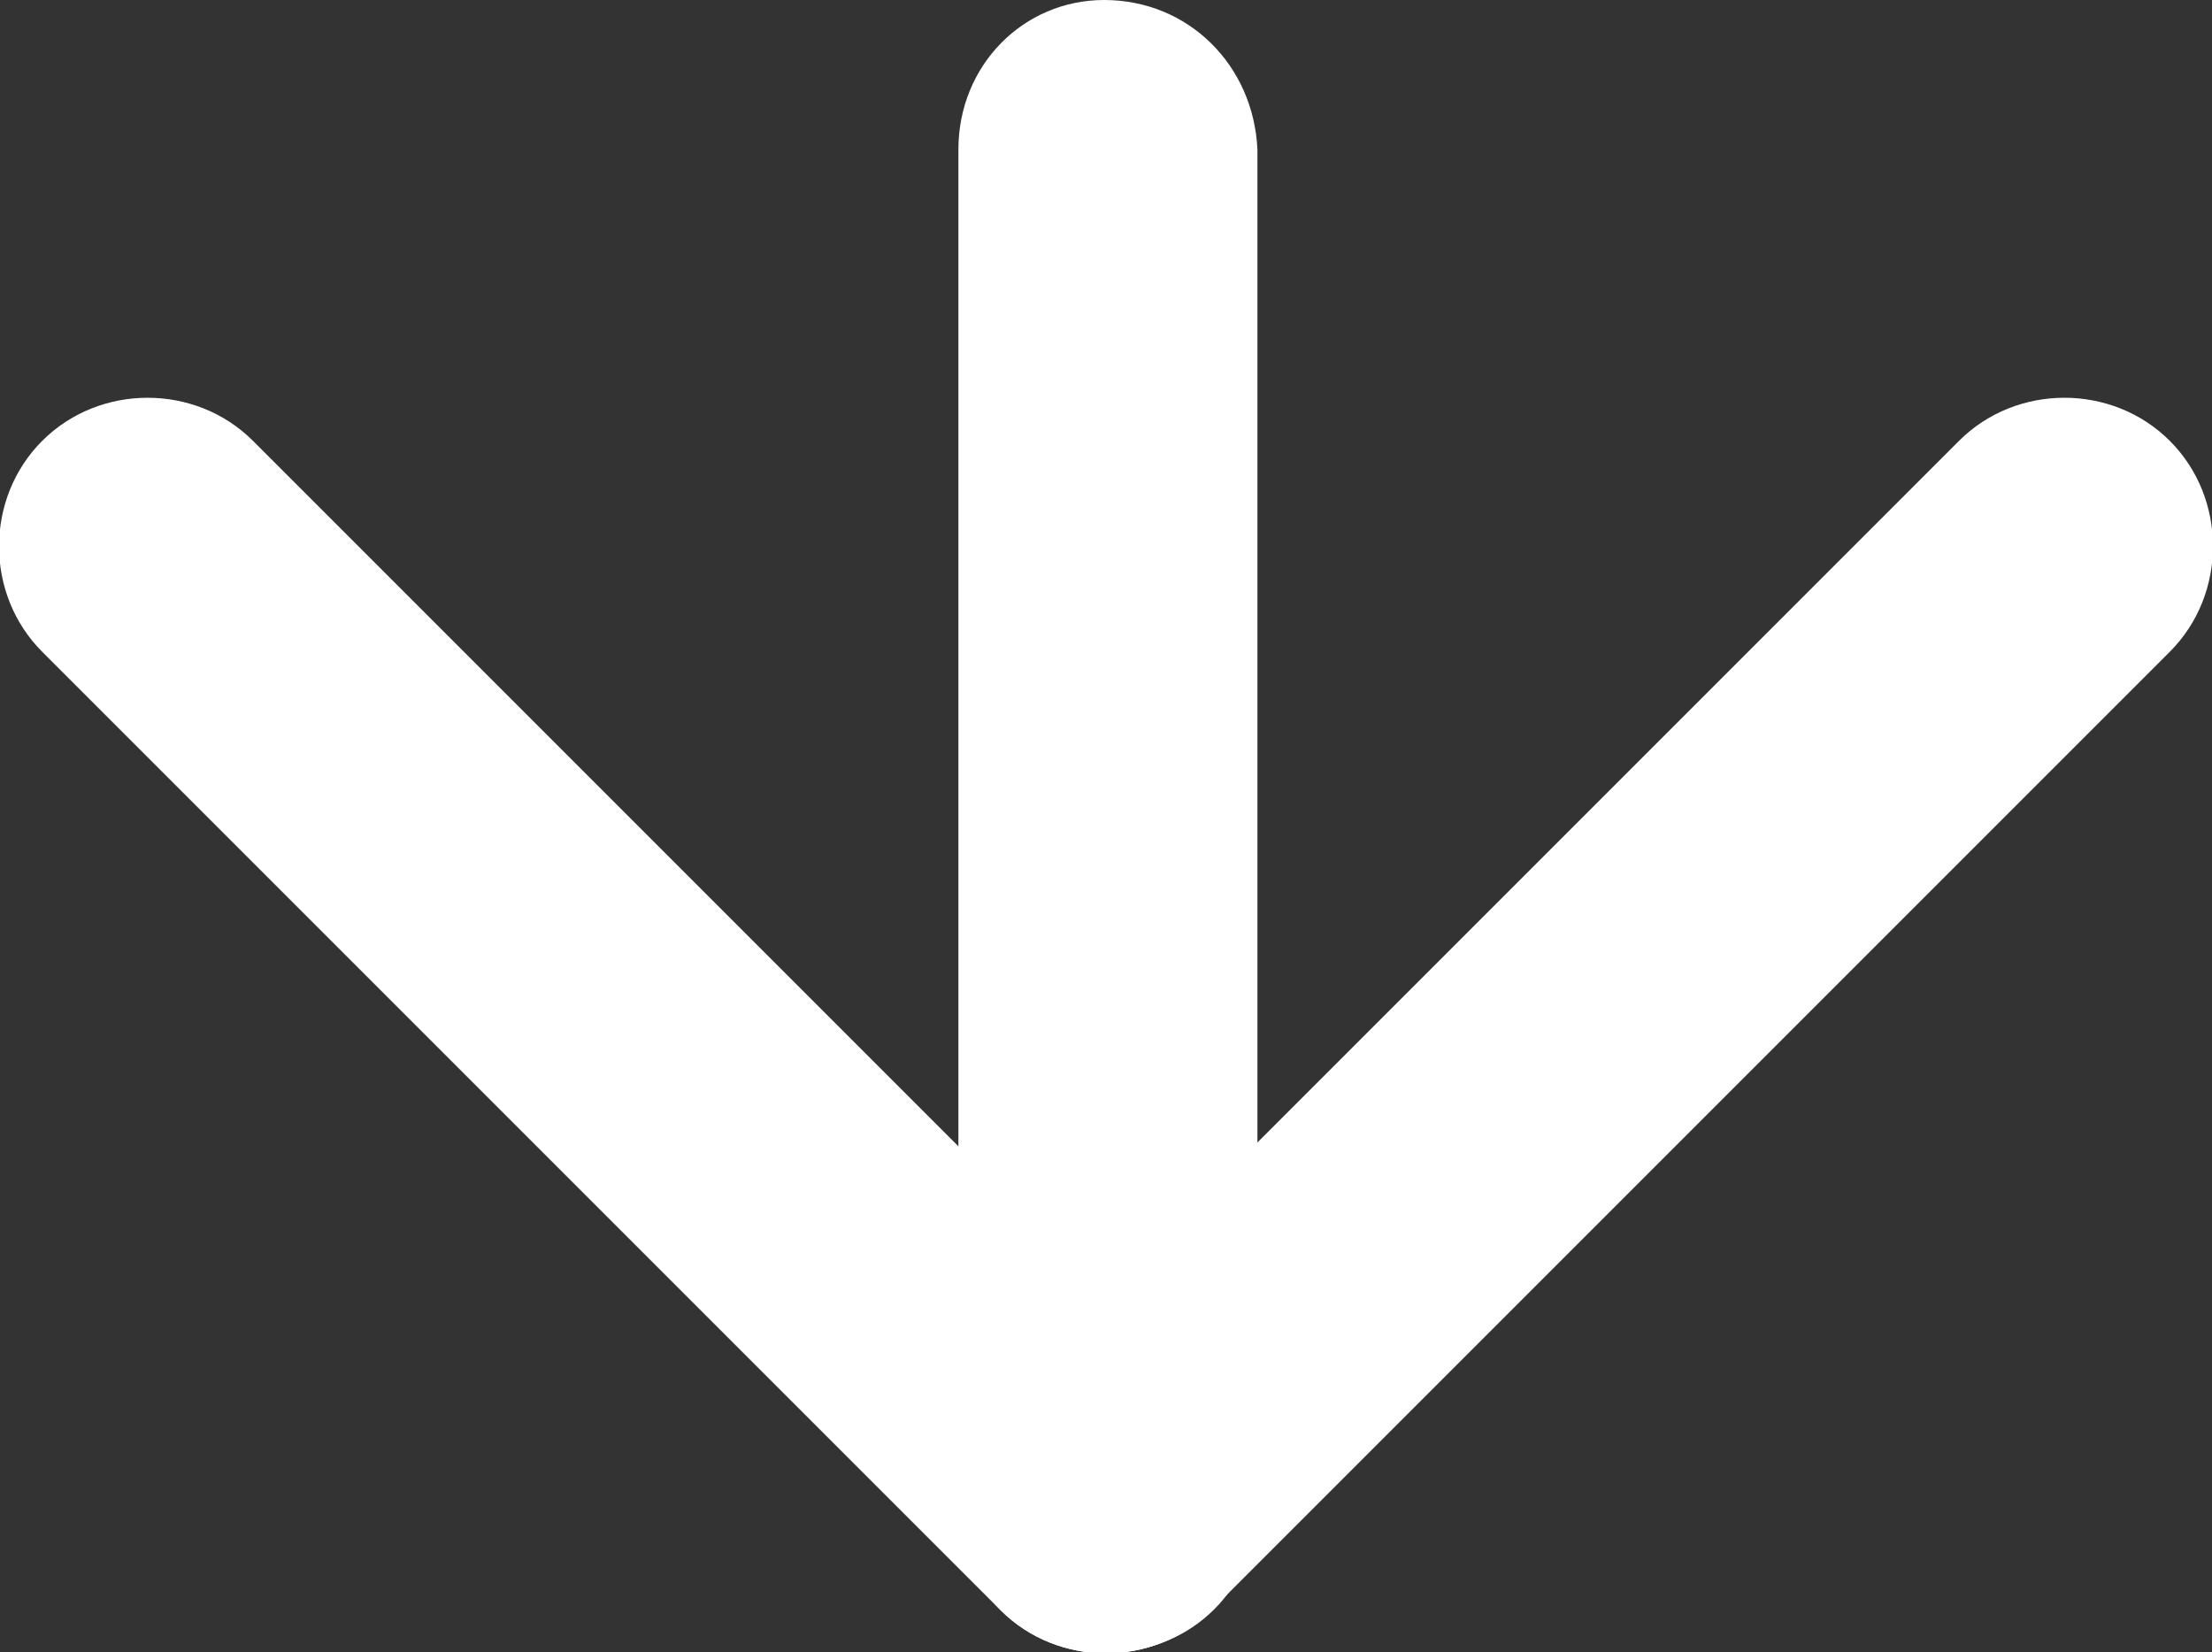
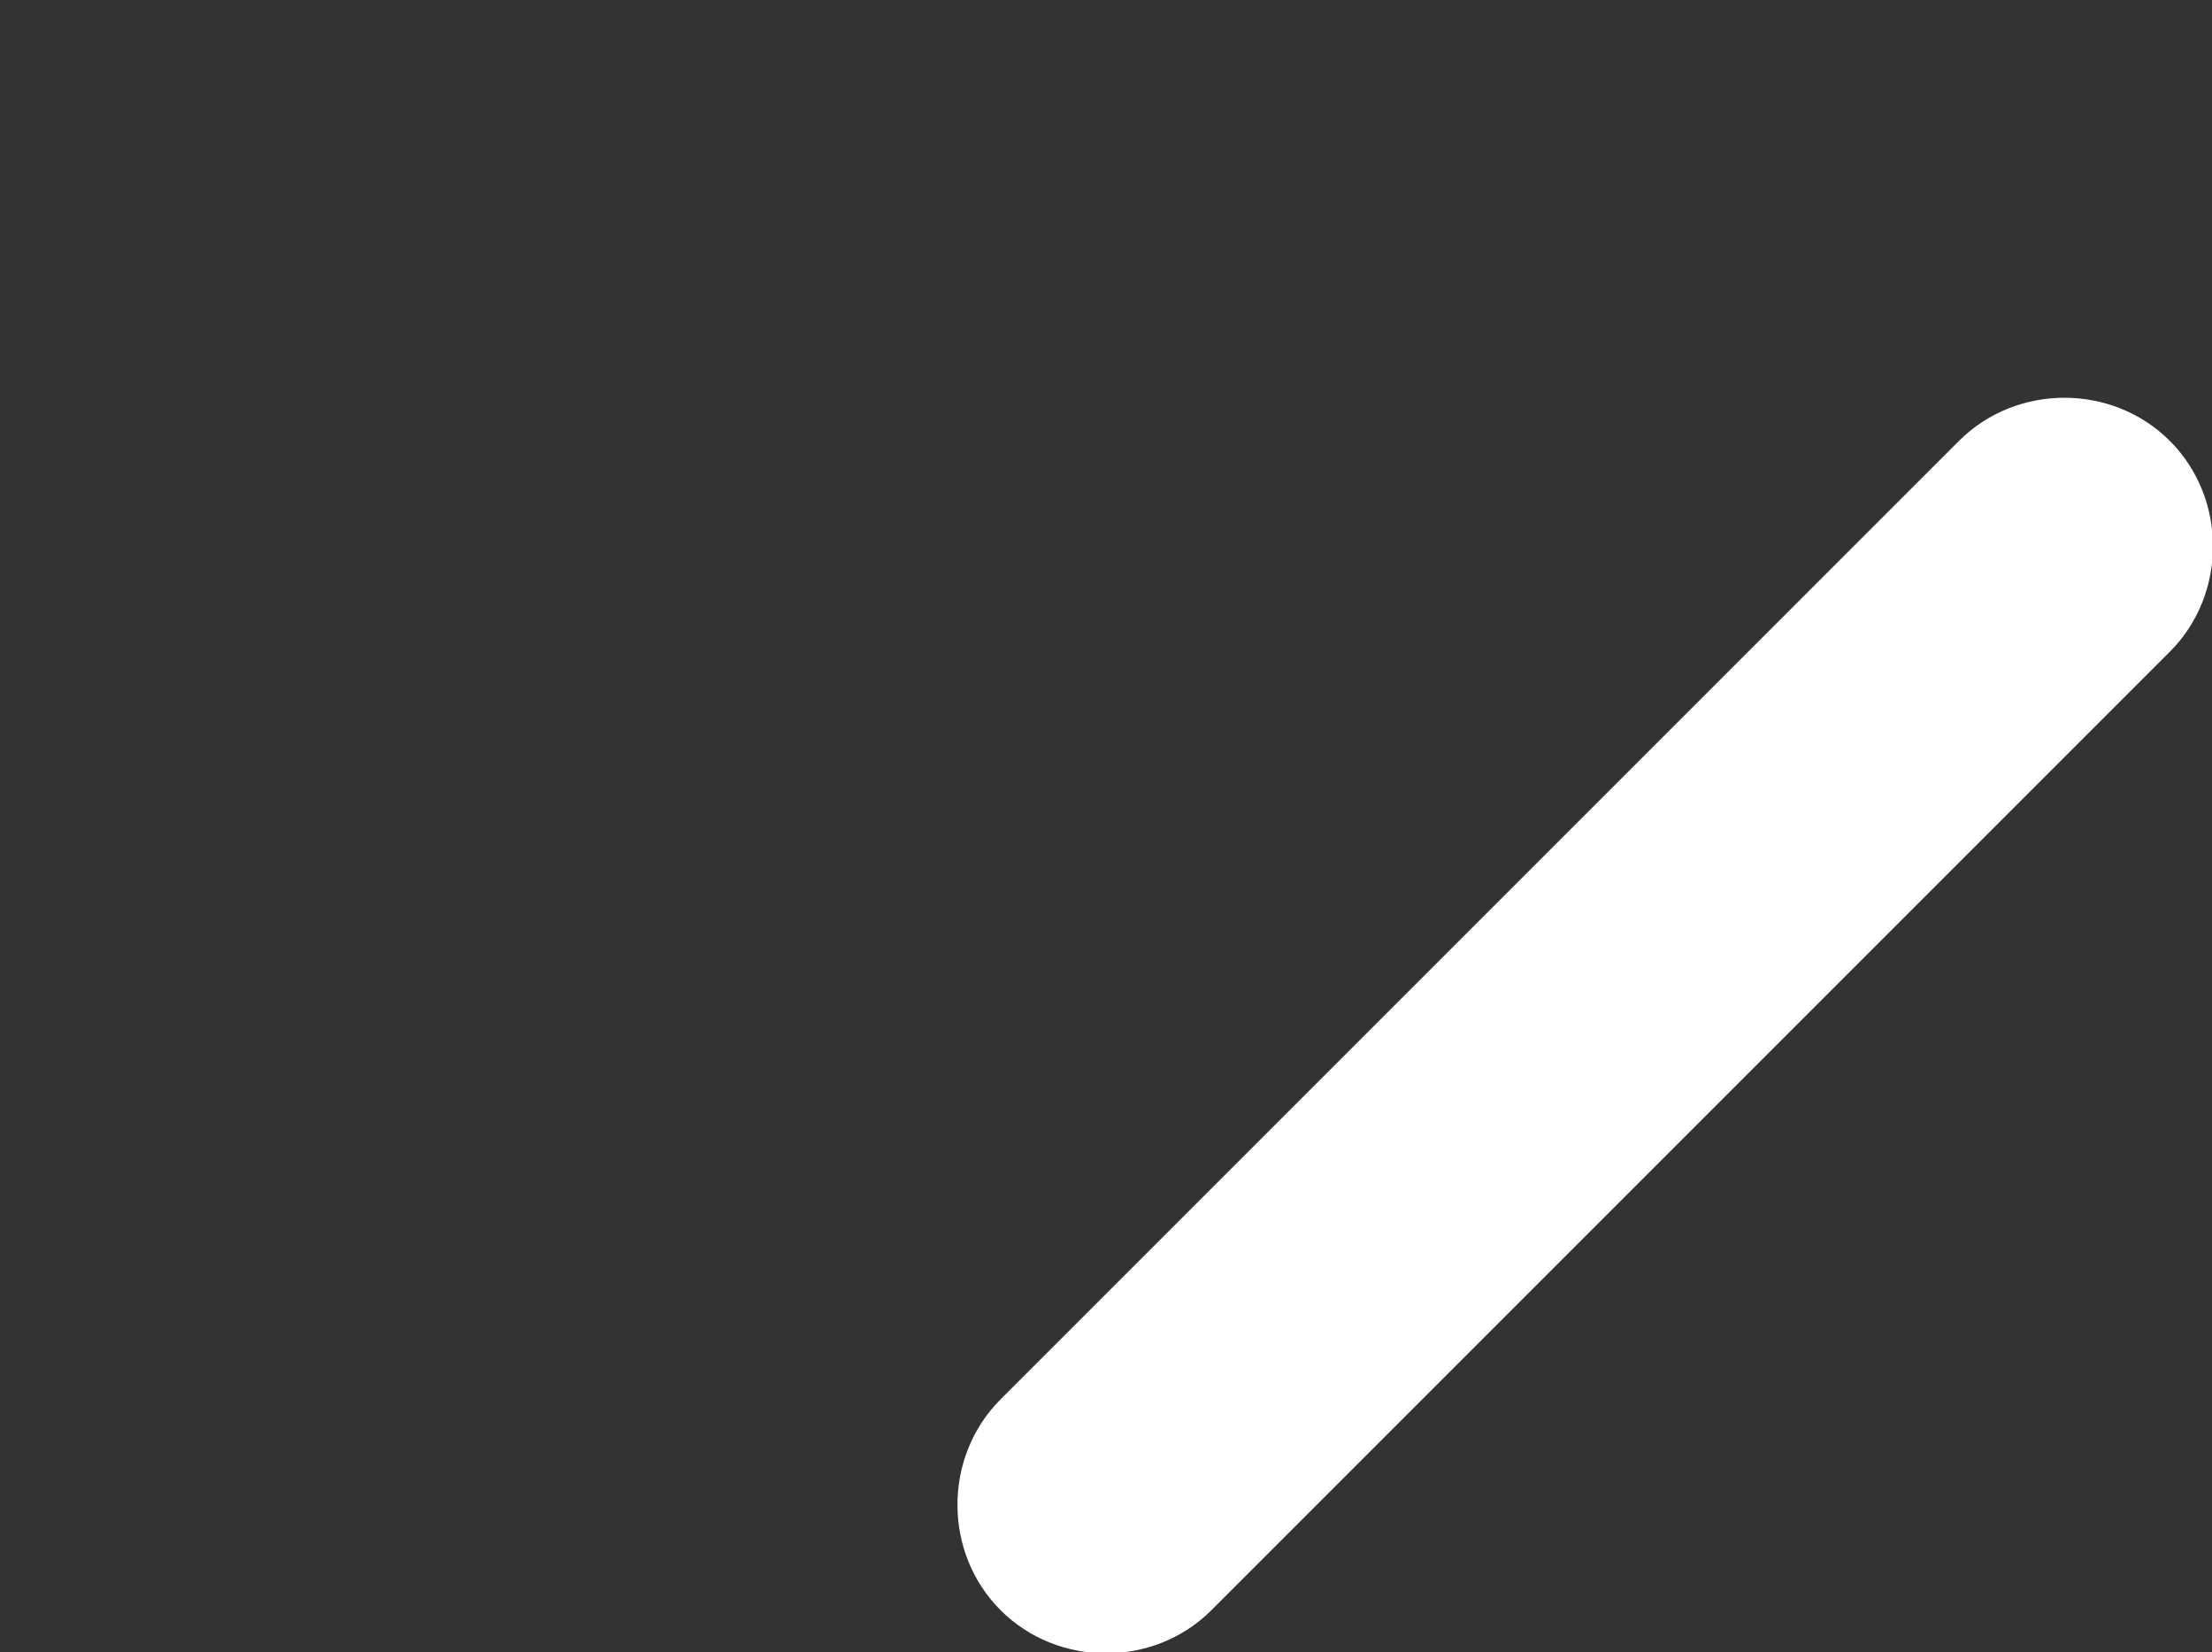
<svg xmlns="http://www.w3.org/2000/svg" version="1.1" id="Layer_1" x="0px" y="0px" width="57.7px" height="43.1px" viewBox="0 0 57.7 43.1" style="enable-background:new 0 0 57.7 43.1;" xml:space="preserve">
  <rect x="0" y="0" width="57.7" height="43.1" fill="#333333" stroke="none" />
  <style type="text/css">
	.st0{fill:#FFFFFF;}
</style>
-   <path class="st0" d="M28.8,0C26.7,0,25,1.7,25,3.9v35.3c0,2.2,1.7,3.9,3.9,3.9s3.9-1.7,3.9-3.9V3.9C32.7,1.7,31,0,28.8,0z" />
  <path class="st0" d="M56.6,11.5c-1.5-1.5-4-1.5-5.5,0l-25,25c-1.5,1.5-1.5,4,0,5.5s4,1.5,5.5,0l25-25C58.1,15.5,58.1,13,56.6,11.5z" />
-   <path class="st0" d="M1.1,17l25,25c1.5,1.5,4,1.5,5.5,0s1.5-4,0-5.5l-25-25c-1.5-1.5-4-1.5-5.5,0S-0.4,15.5,1.1,17z" />
</svg>